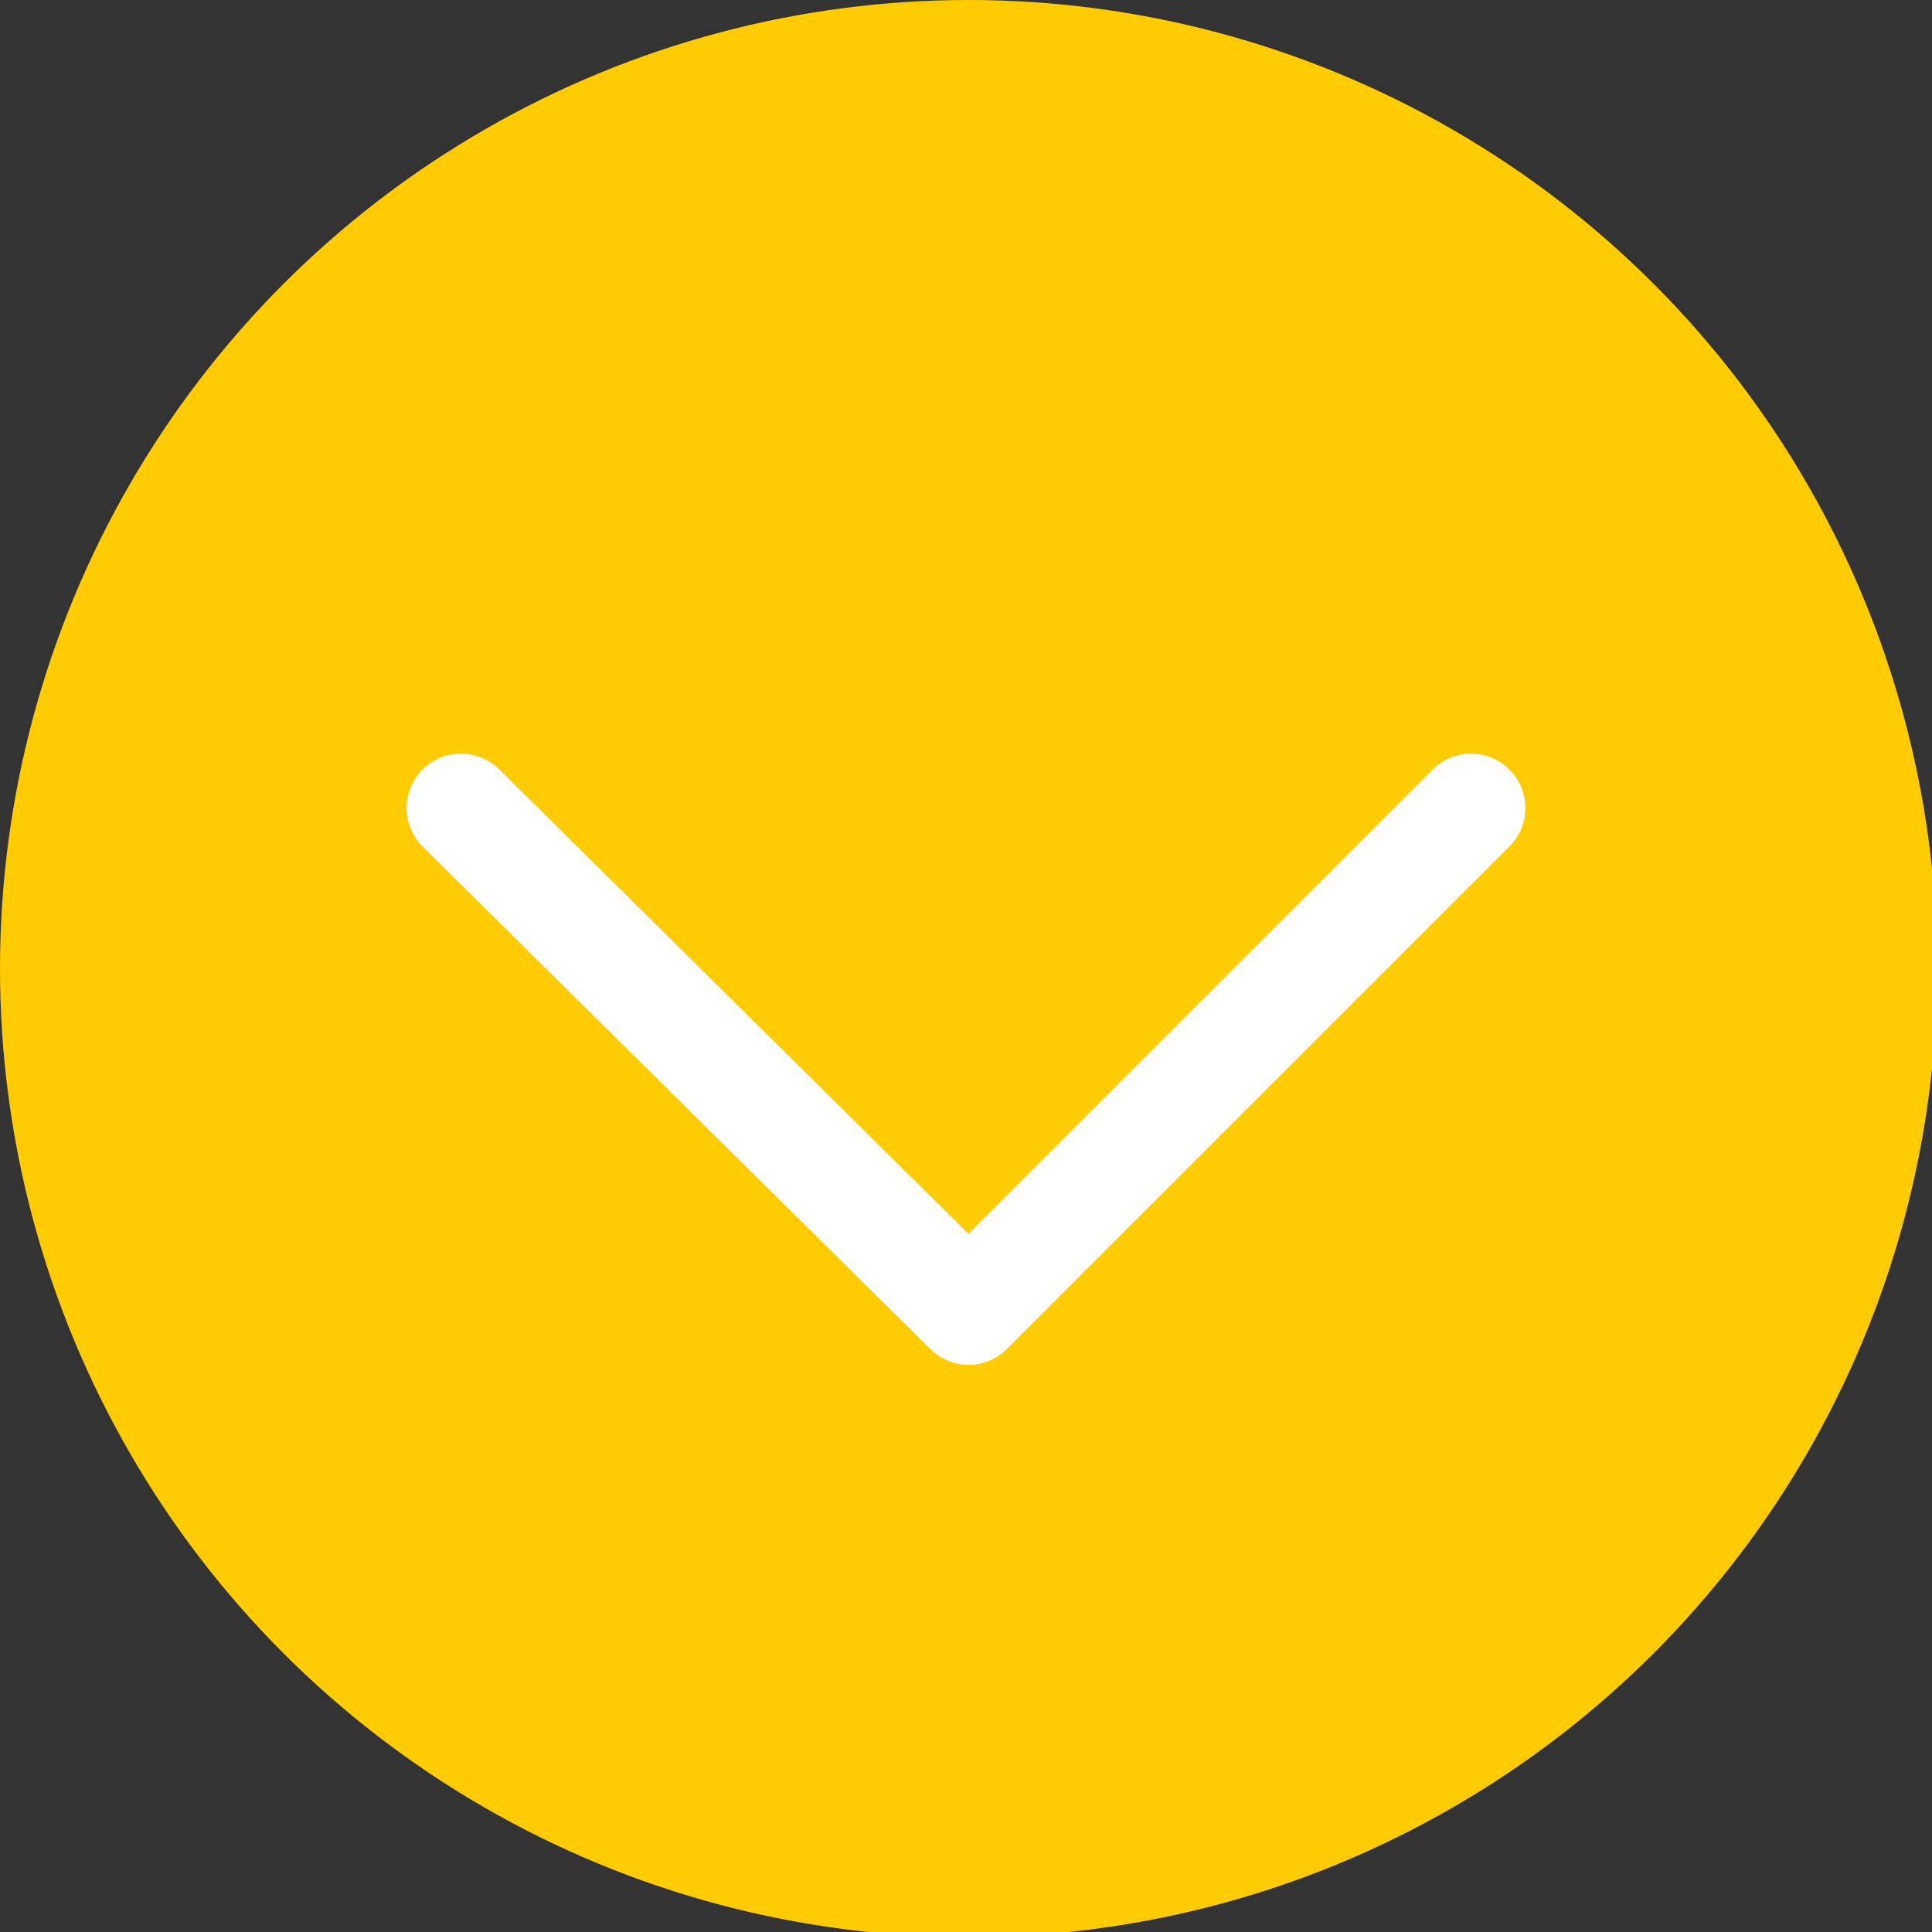
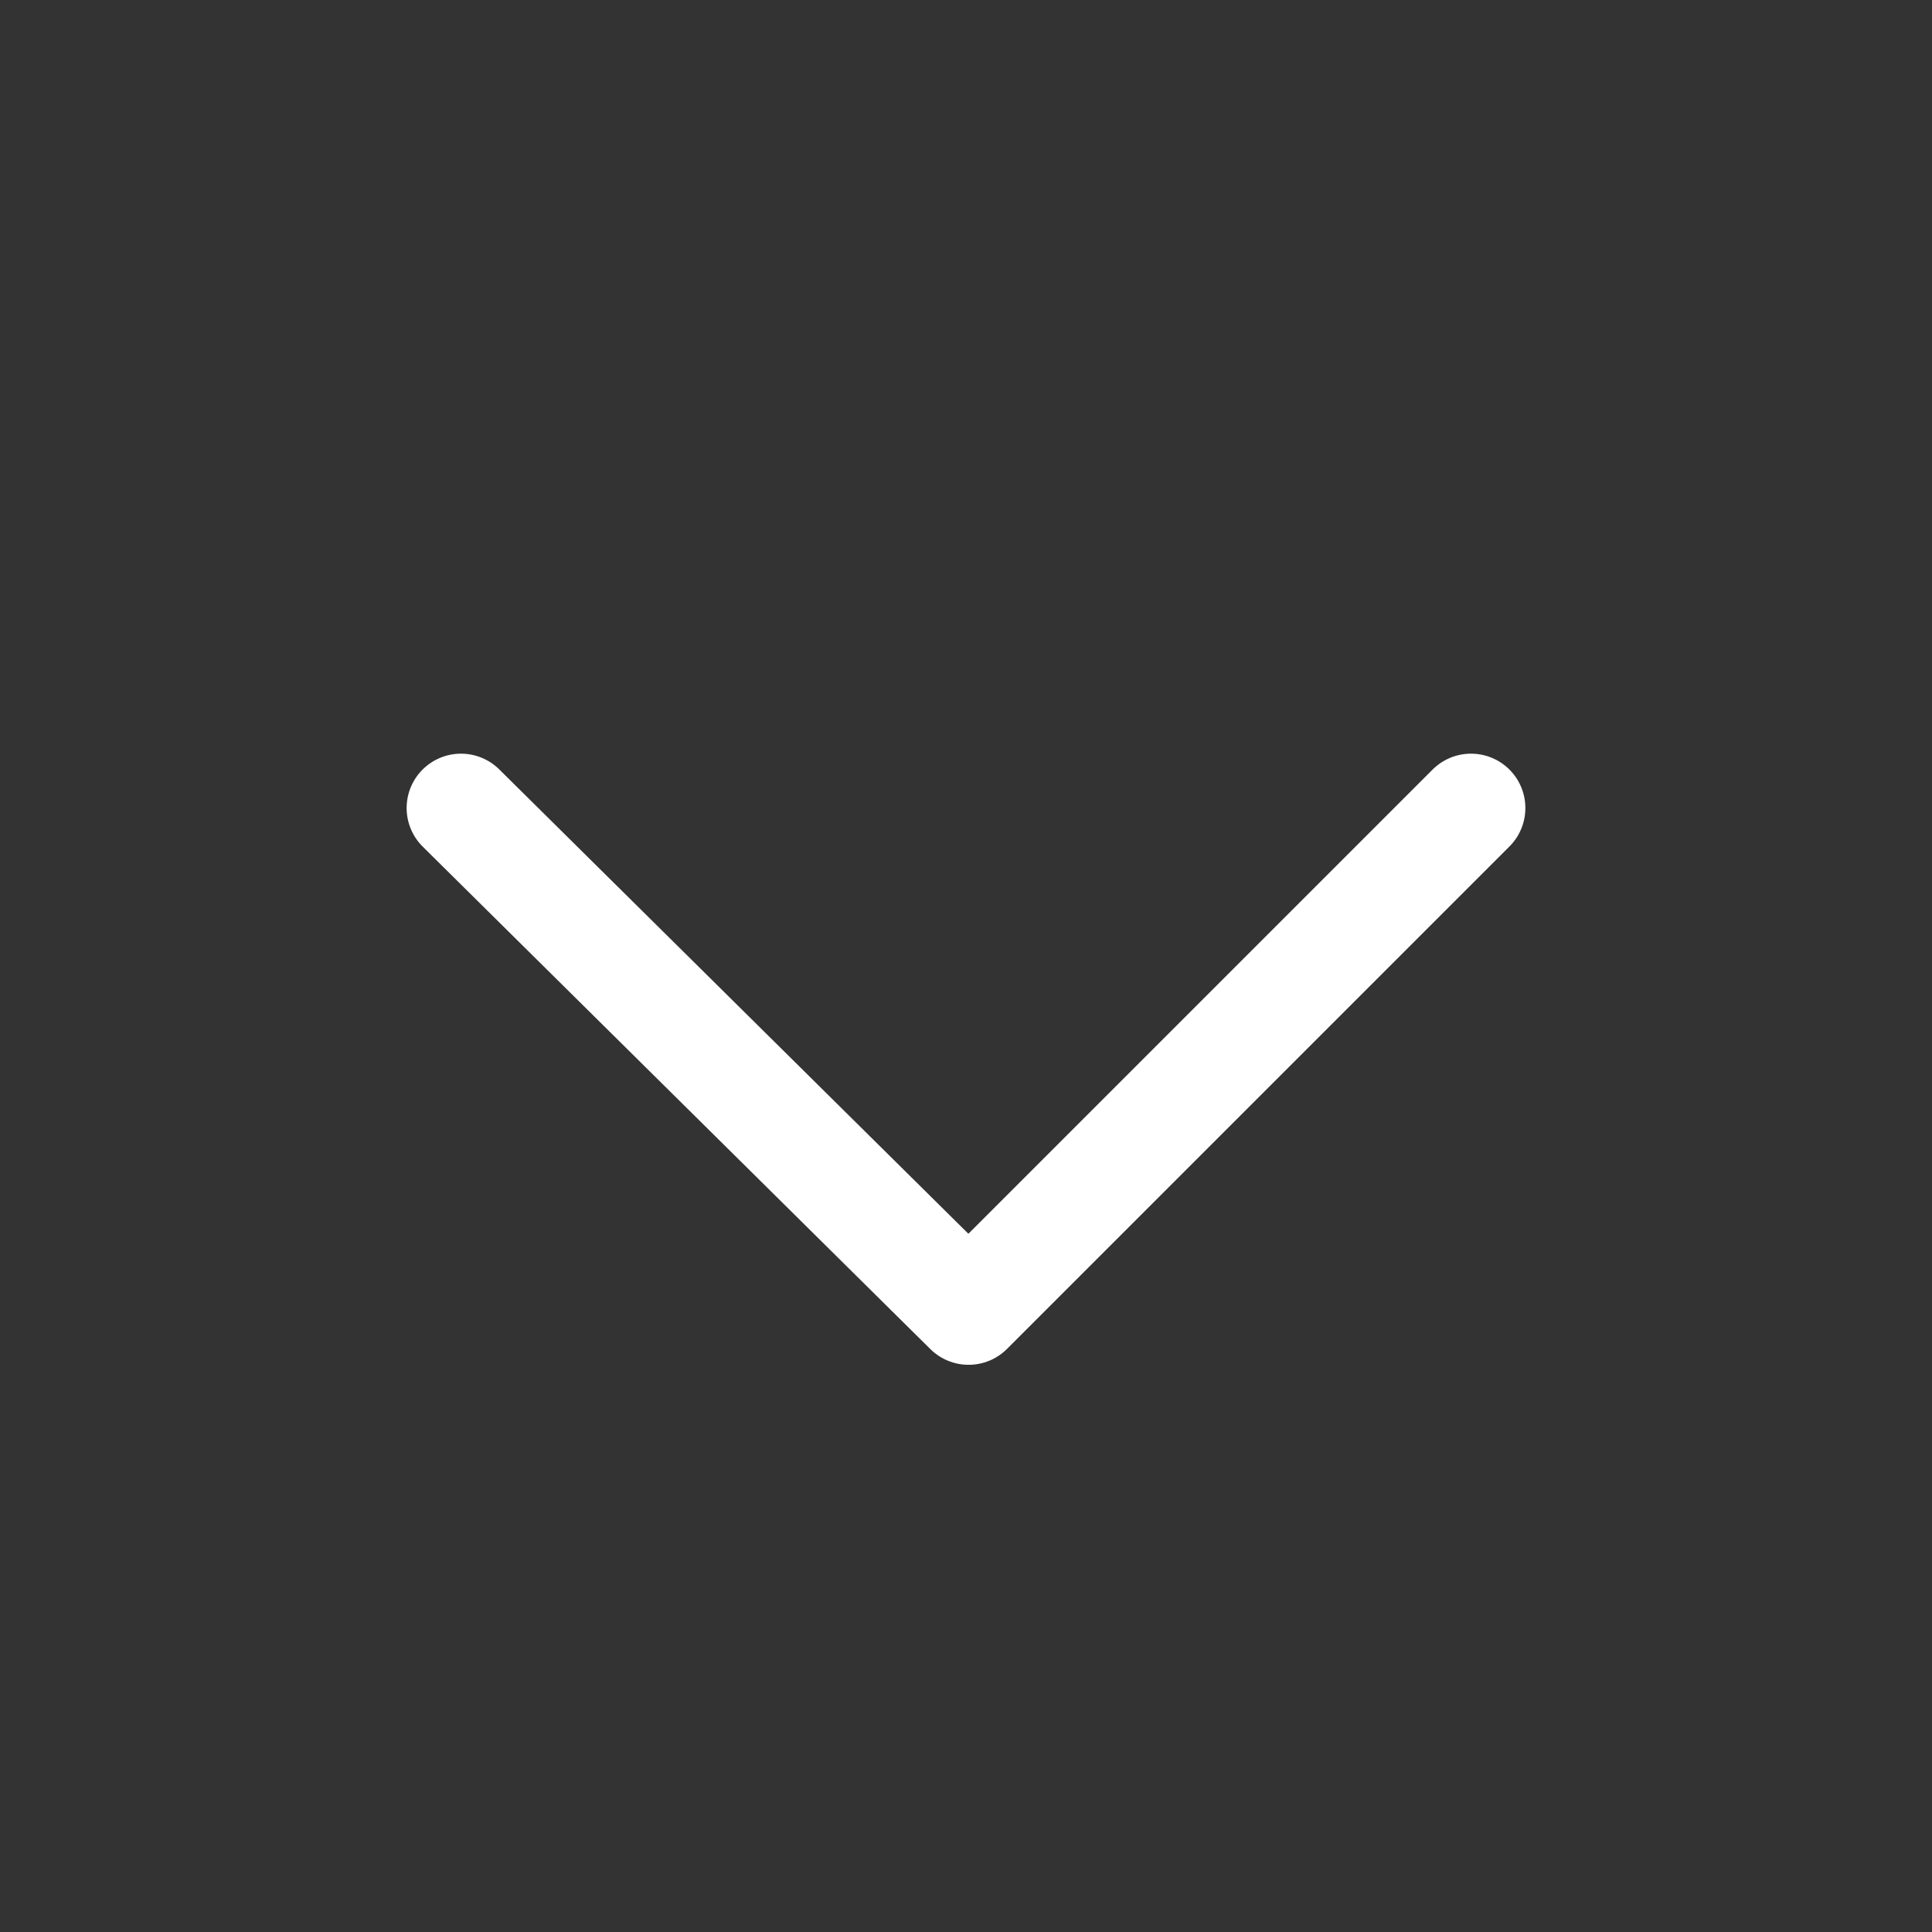
<svg xmlns="http://www.w3.org/2000/svg" version="1.1" id="Calque_1" x="0px" y="0px" viewBox="0 0 37.3 37.3" enable-background="new 0 0 37.3 37.3" xml:space="preserve">
  <rect x="0" y="0" width="37.3" height="37.3" fill="#333333" stroke="none" />
  <g>
-     <circle fill="#FFCB03" cx="18.7" cy="18.7" r="18.7" />
    <polyline fill="none" stroke="#FFFFFF" stroke-width="2.099" stroke-linecap="round" stroke-linejoin="round" stroke-miterlimit="10" points="   28.4,15.6 18.7,25.3 8.9,15.6  " />
  </g>
</svg>